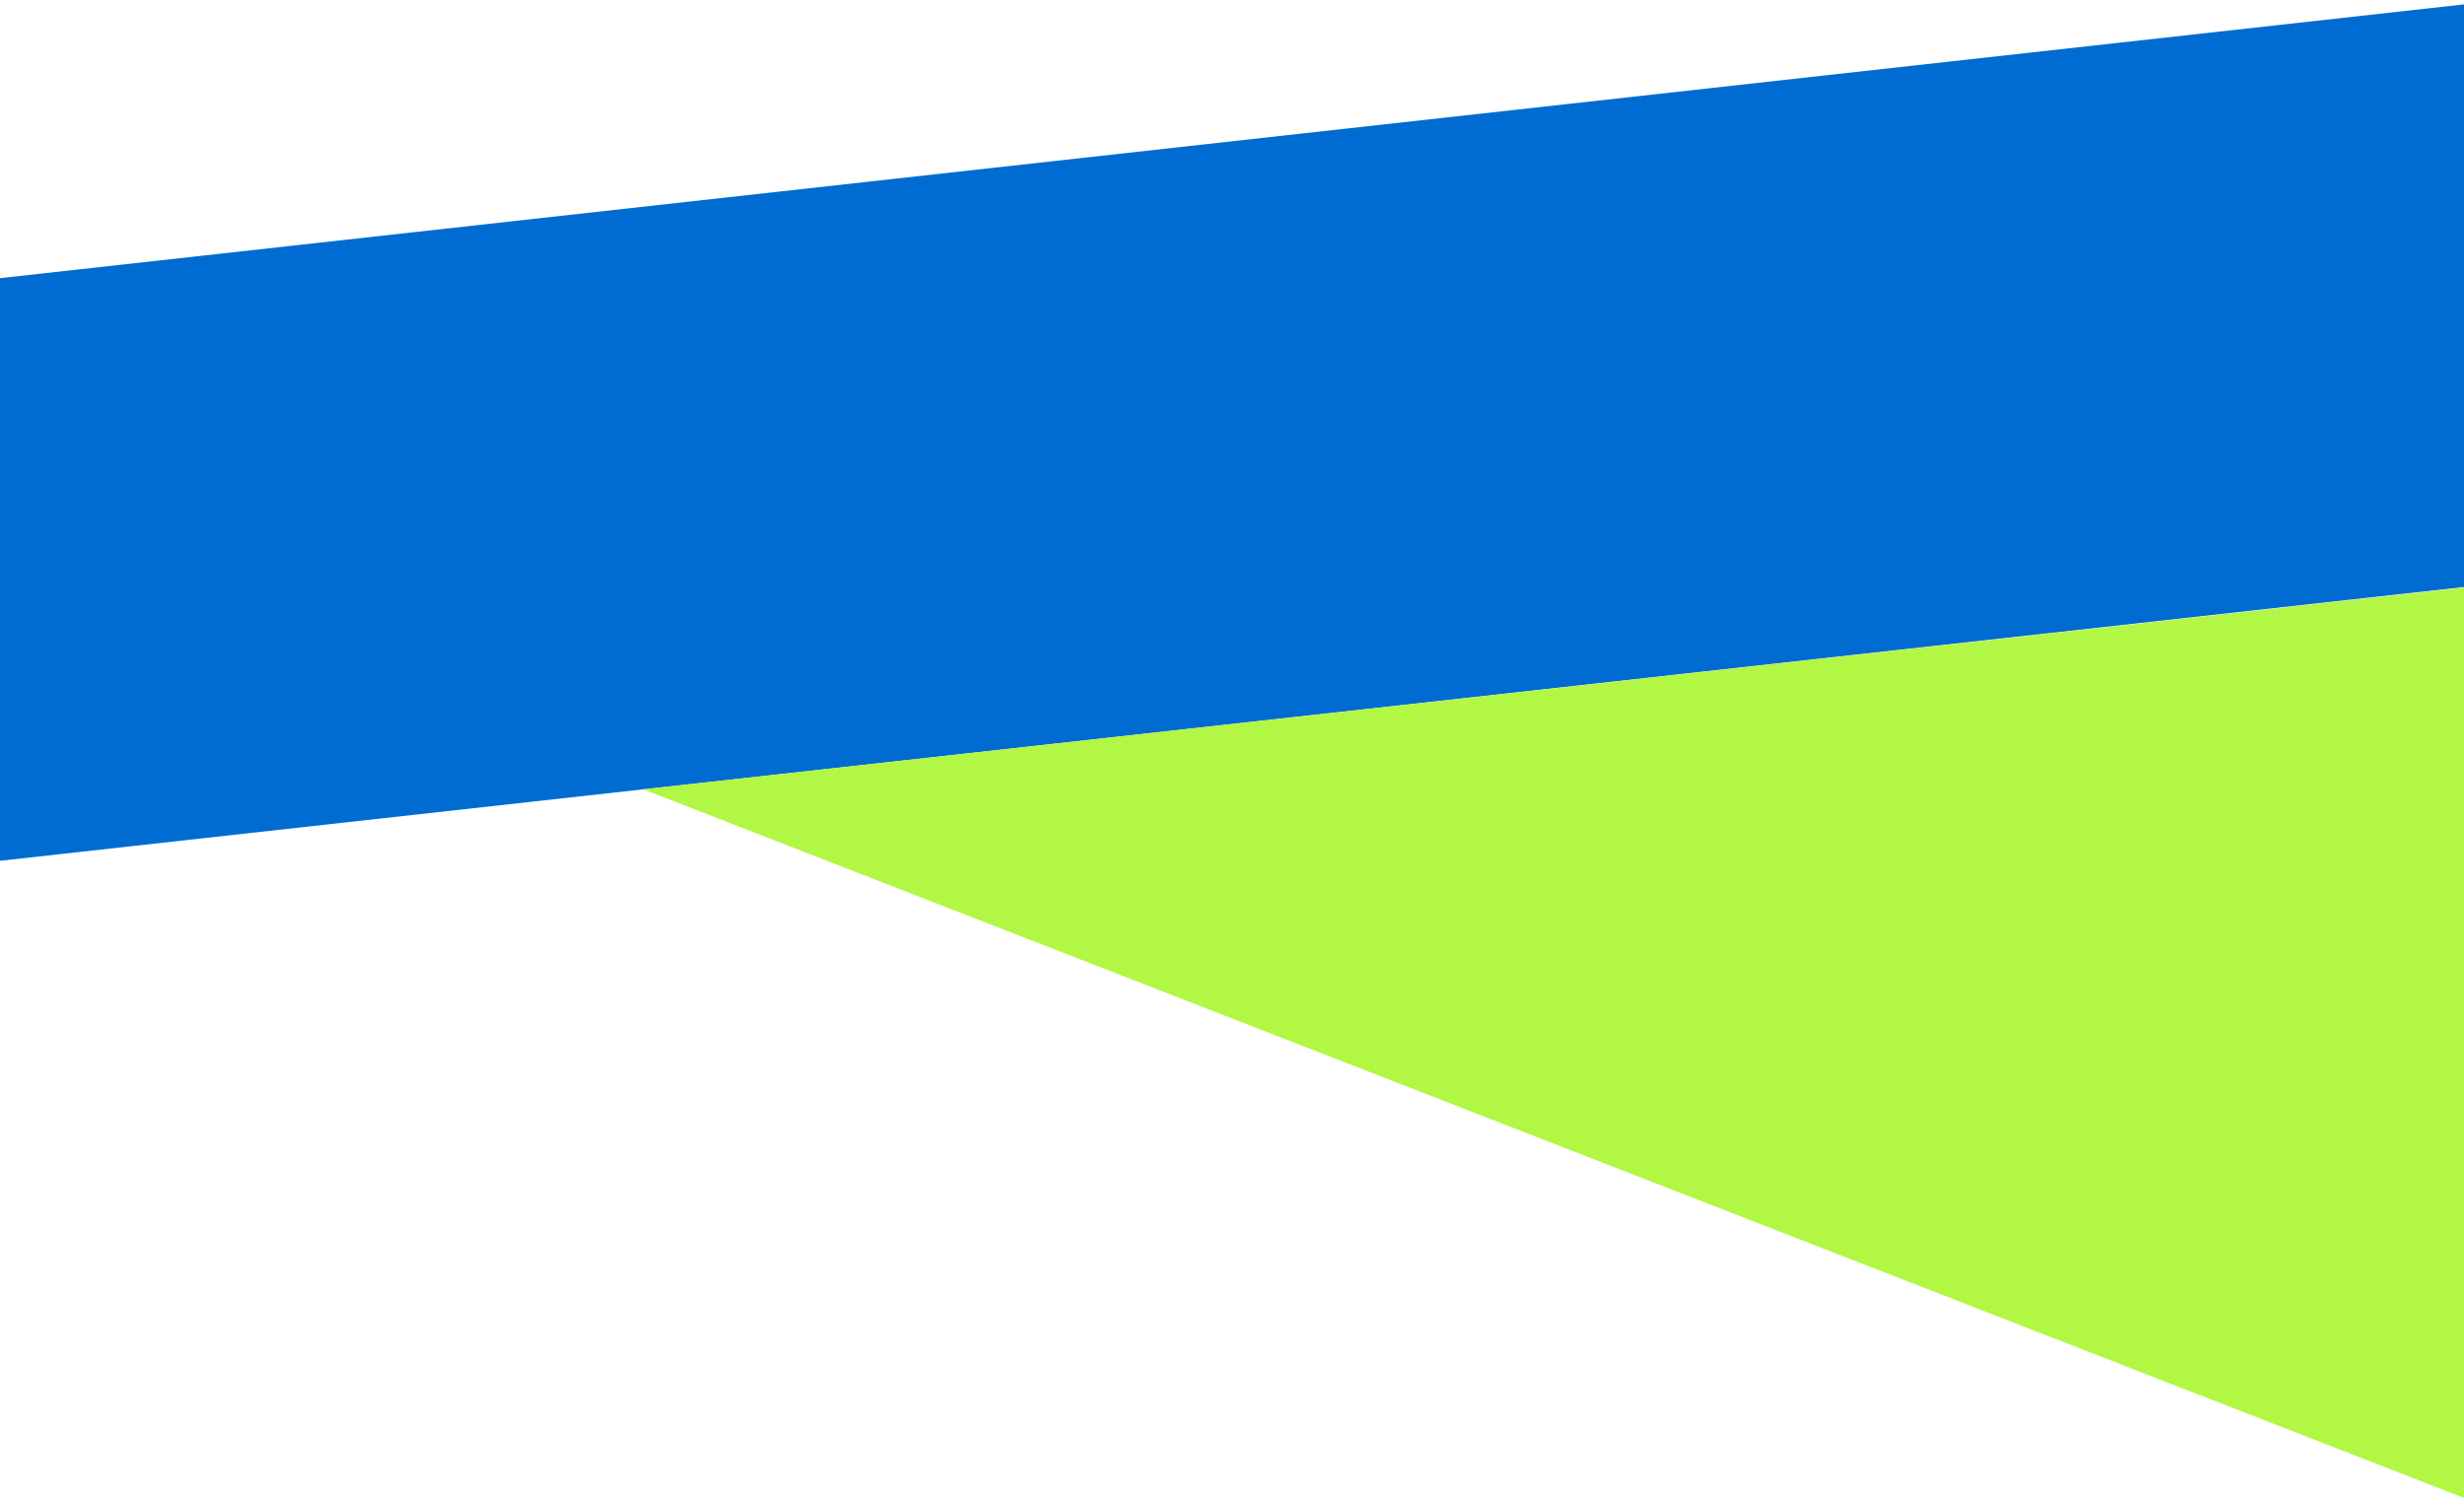
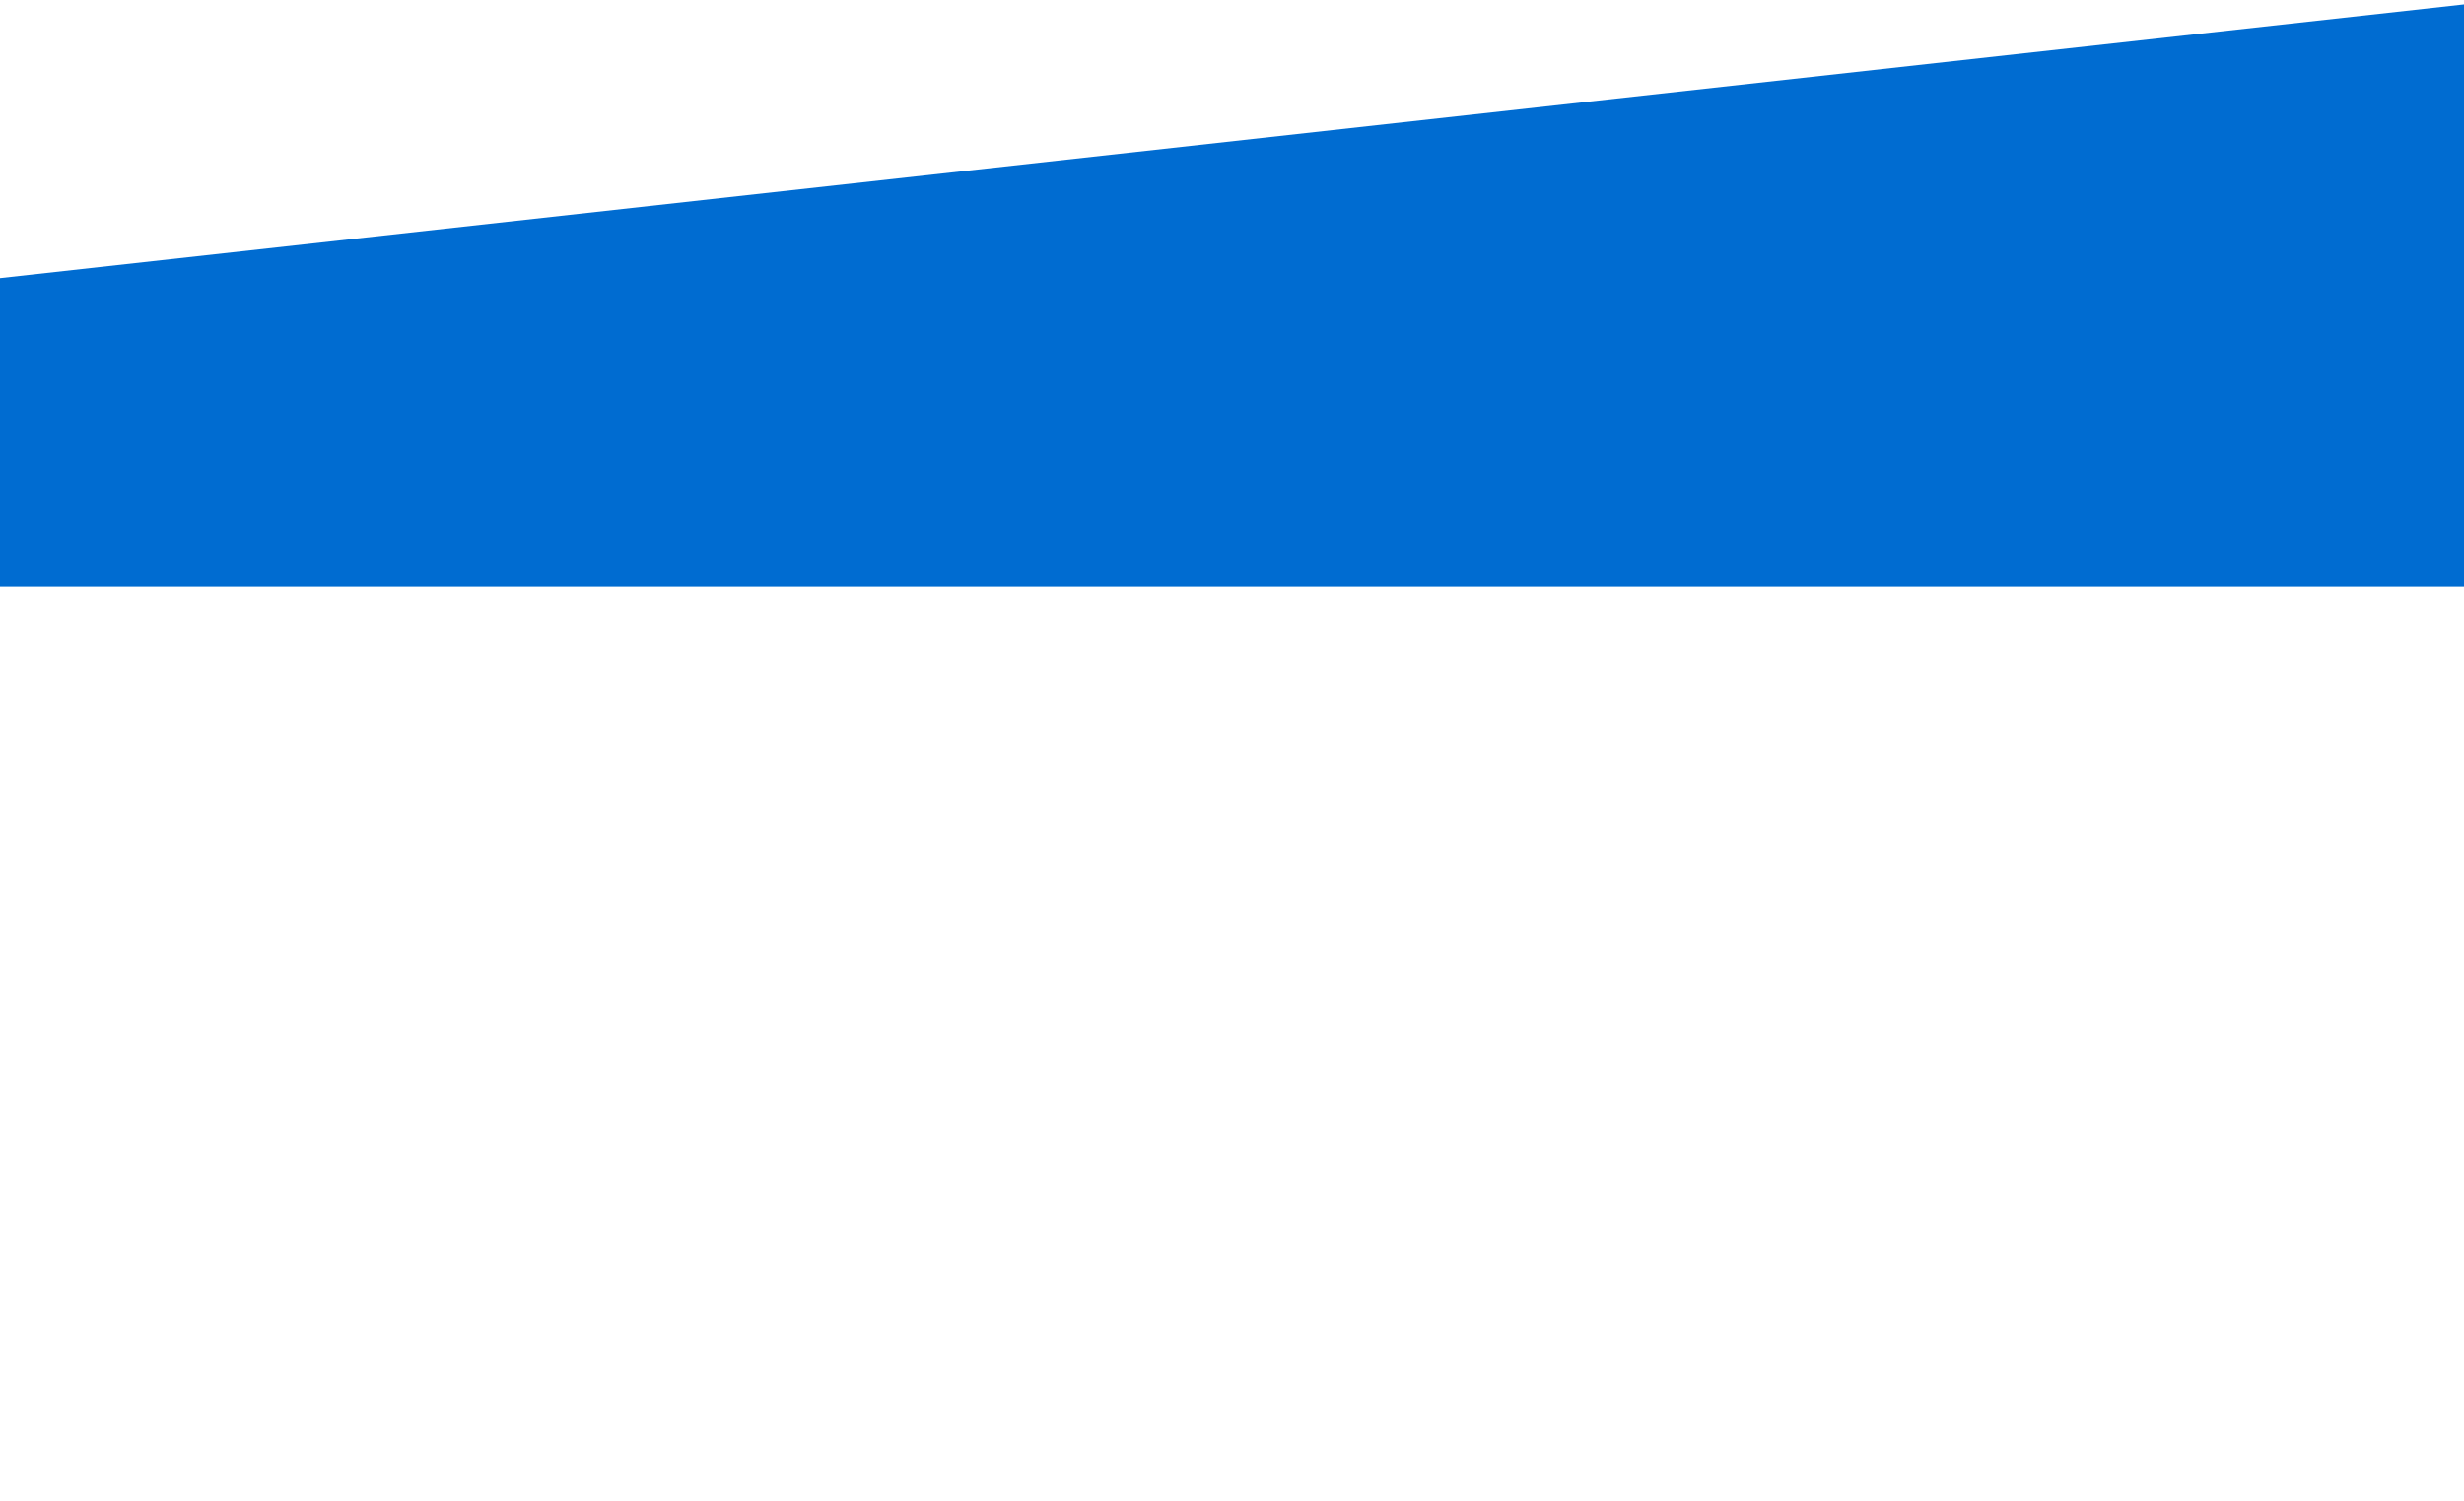
<svg xmlns="http://www.w3.org/2000/svg" id="Warstwa_1" data-name="Warstwa 1" viewBox="0 0 320 195">
  <defs>
    <style> .cls-1 { fill: #006cd1; } .cls-2 { fill: #b1f743; } </style>
  </defs>
  <path class="cls-1" d="M-361,76.24L320,.57v75.67H-361Z" />
-   <path class="cls-1" d="M320,76.24l-681,75.67v-75.67H320Z" />
-   <path class="cls-2" d="M83.54,102.51l236.46-26.2v118.23L83.54,102.51Z" />
-   <rect class="cls-1" x="-4.75" y="69.14" width="311.73" height="8.48" />
-   <rect class="cls-1" x="302.19" y="66.13" width="23.38" height="10.7" transform="translate(-5.81 33.69) rotate(-6.09)" />
</svg>